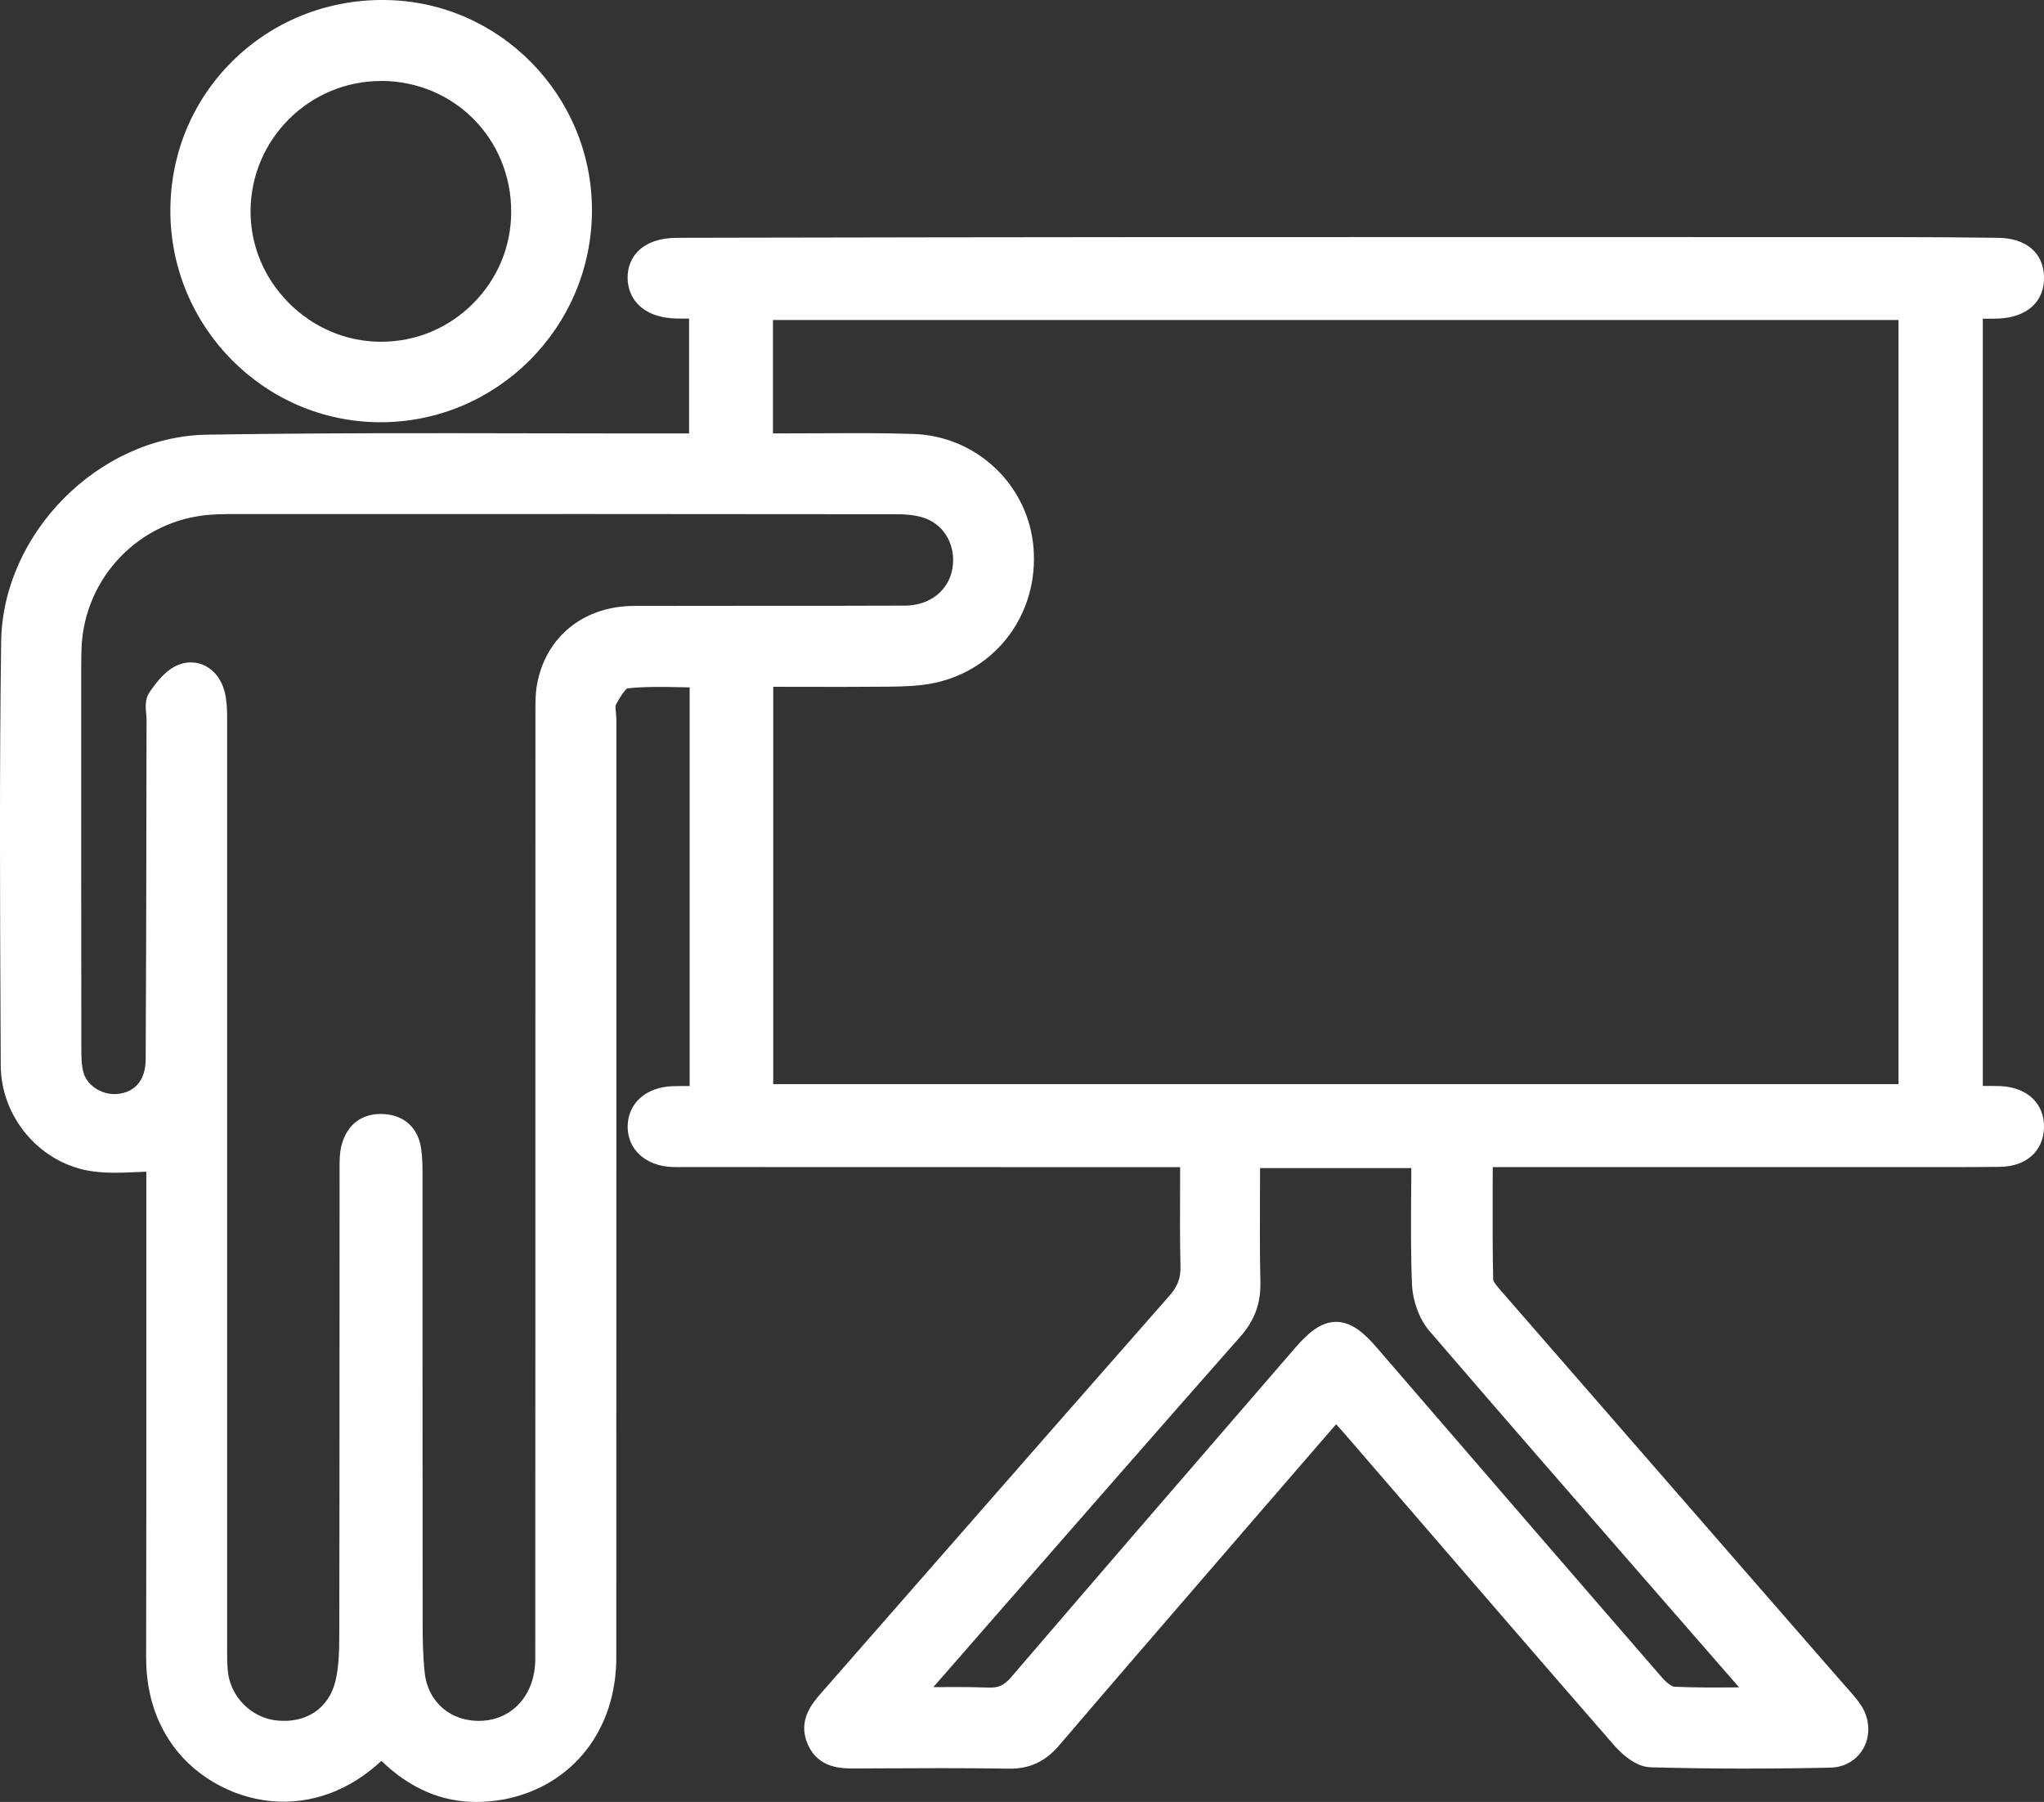
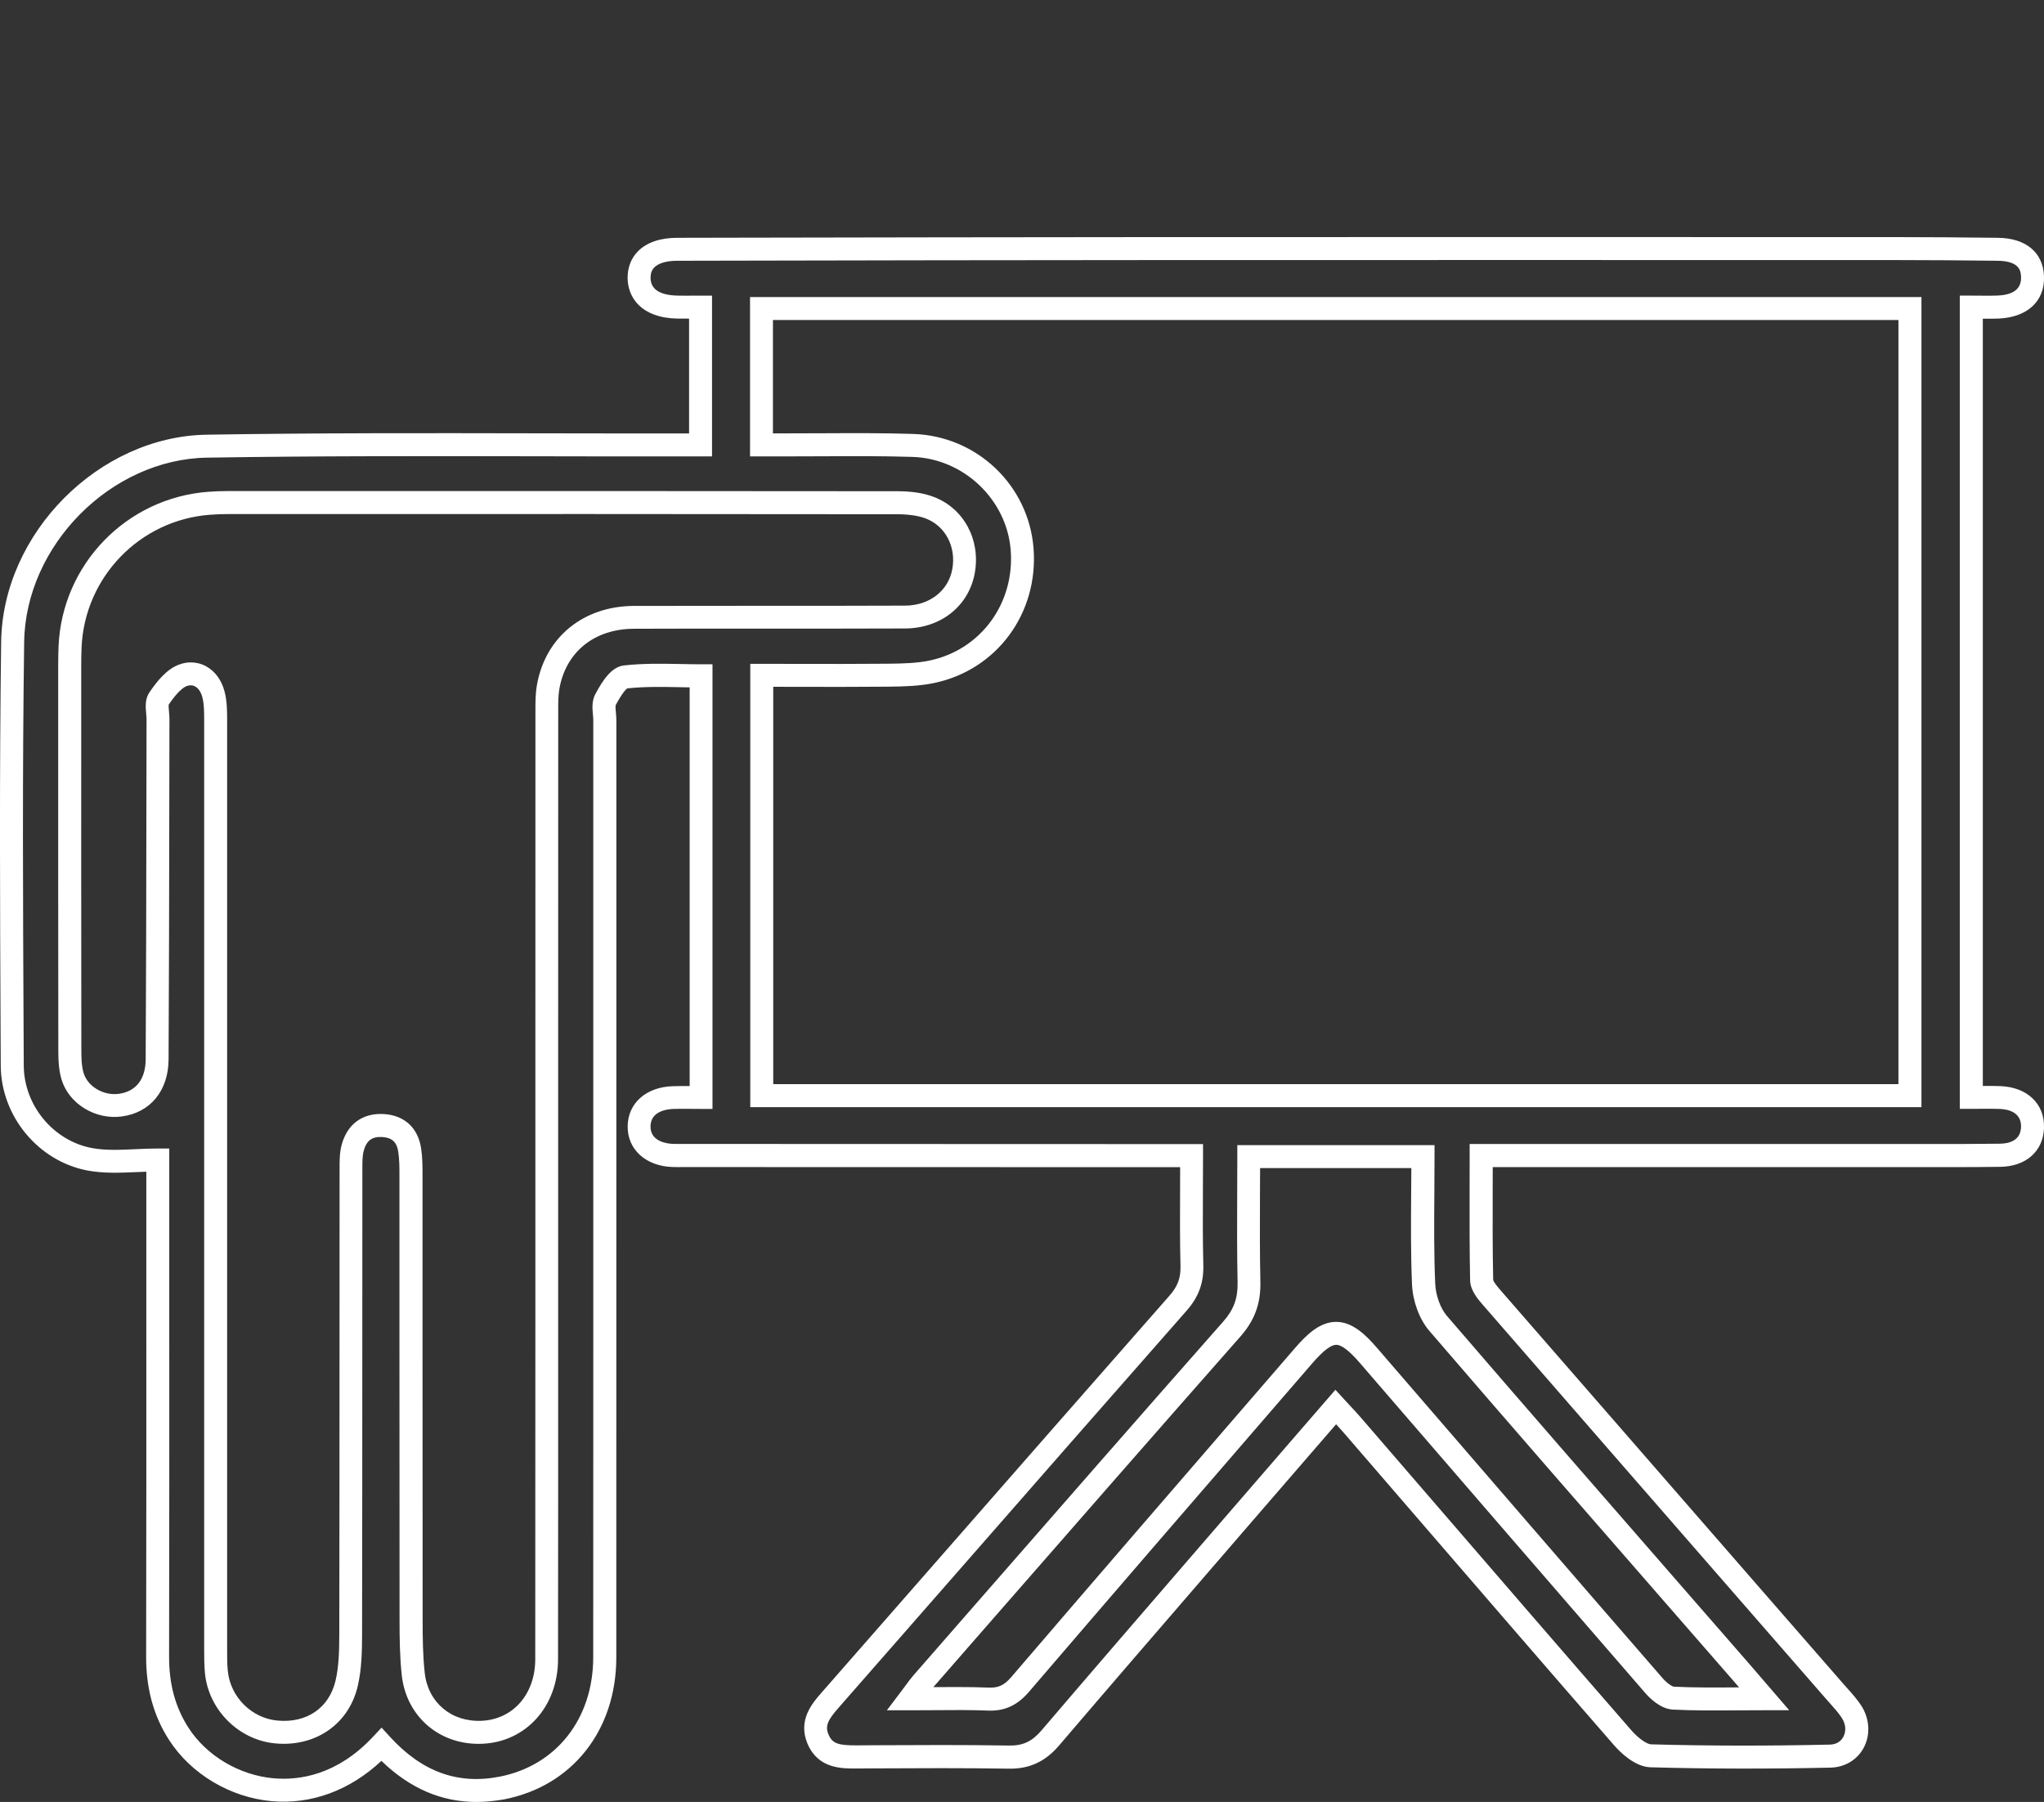
<svg xmlns="http://www.w3.org/2000/svg" version="1.1" id="レイヤー_1" x="0px" y="0px" viewBox="0 0 356.1 313.93" style="enable-background:new 0 0 356.1 313.93;" xml:space="preserve">
  <rect x="0" y="0" width="356.1" height="313.93" fill="#333333" stroke="none" />
  <style type="text/css">
	.st0{fill:#FFFFFF;}
</style>
  <g id="Nk7LXa_1_">
    <g>
      <g>
-         <path class="st0" d="M66.47,303.92c-12.31,13.17-28.85,8.2-35.32-1.86c-2.65-4.12-3.69-8.57-3.68-13.44     c0.06-27.63,0.03-55.26,0.03-82.9c0-1.33,0-2.65,0-3.64c-4.09,0-8.08,0.58-11.84-0.12c-7.76-1.45-13.48-8.44-13.52-16.33     c-0.11-24.6-0.27-49.21,0.07-73.8c0.25-17.9,15.91-33.81,33.82-34.11c27.13-0.44,54.28-0.19,81.42-0.23c1.43,0,2.86,0,4.59,0     c0-8,0-15.68,0-24c-1.29,0-2.67,0.03-4.06,0c-4.24-0.09-6.64-1.94-6.65-5.09c-0.02-3.13,2.4-4.98,6.64-4.99     c26.9-0.05,53.8-0.1,80.69-0.12c44.1-0.02,88.21-0.01,132.31,0c5.69,0,11.39,0.05,17.08,0.12c3.86,0.05,5.93,1.72,6.03,4.78     c0.11,3.16-2.1,5.12-6.03,5.28c-1.45,0.06-2.9,0.01-4.64,0.01c0,45.89,0,91.6,0,137.7c1.68,0,3.34-0.05,4.99,0.01     c3.61,0.14,5.77,2.15,5.67,5.22c-0.1,2.93-2.18,4.8-5.65,4.85c-5.69,0.08-11.39,0.04-17.08,0.05c-23.02,0-46.04,0-69.07,0     c-1.3,0-2.6,0-4.25,0c0,7.47-0.07,14.58,0.08,21.7c0.02,1.02,0.97,2.15,1.73,3.02c19.88,22.86,39.79,45.69,59.68,68.53     c1.03,1.19,2.16,2.33,3.01,3.64c2.2,3.38,0.32,7.66-3.72,7.75c-10.41,0.23-20.84,0.23-31.25-0.06c-1.69-0.05-3.66-1.74-4.92-3.19     c-15.76-18.09-31.4-36.28-47.08-54.43c-0.85-0.99-1.76-1.92-2.87-3.14c-5.54,6.4-10.92,12.6-16.28,18.82     c-11.16,12.93-22.36,25.84-33.45,38.83c-1.97,2.31-4.11,3.4-7.19,3.34c-8.84-0.15-17.69-0.08-26.53-0.04     c-2.77,0.01-5.44-0.06-6.73-3.09c-1.2-2.82,0.35-4.81,2.1-6.81c20.21-23.05,40.36-46.15,60.62-69.16     c1.74-1.97,2.48-3.91,2.42-6.5c-0.15-6.27-0.05-12.55-0.05-19.21c-1.8,0-3.21,0-4.63,0c-27.75-0.01-55.49-0.02-83.24-0.03     c-0.85,0-1.7,0.02-2.54-0.01c-3.57-0.12-5.89-2.15-5.84-5.1c0.05-2.95,2.34-4.88,5.97-4.98c1.55-0.05,3.09-0.01,4.83-0.01     c0-24.56,0-48.76,0-73.46c-4.39,0-8.85-0.31-13.21,0.19c-1.31,0.15-2.61,2.4-3.44,3.95c-0.51,0.94-0.12,2.37-0.12,3.59     c0,54.42,0.01,108.83-0.01,163.25c0,11.7-6.97,20.63-17.92,22.78C79.11,313.11,72.21,310.21,66.47,303.92z M132.66,53.75     c0,8.07,0,15.74,0,23.75c1.57,0,2.88,0,4.19,0c7.39,0.02,14.79-0.13,22.17,0.1c10.07,0.32,18.27,8.24,19.04,18.06     c0.81,10.27-5.73,19.28-15.72,21.37c-2.46,0.52-5.04,0.57-7.57,0.59c-7.35,0.07-14.7,0.03-22.06,0.03c0,24.72,0,49,0,73.23     c66.89,0,133.47,0,200.03,0c0-45.87,0-91.47,0-137.13C265.95,53.75,199.44,53.75,132.66,53.75z M95.24,206.19     c0-27.26,0-54.53,0.01-81.79c0-1.57-0.04-3.17,0.23-4.71c1.28-7.35,7.12-12.12,14.95-12.14c15.75-0.05,31.5,0.02,47.25-0.04     c5.33-0.02,9.36-3.35,10.18-8.09c0.81-4.67-1.51-9.27-5.86-10.95c-1.75-0.67-3.77-0.88-5.67-0.88     c-38.88-0.05-77.77-0.04-116.65-0.03c-1.09,0-2.18,0.04-3.27,0.12c-13.29,1-23.65,11.71-24.21,25.02     c-0.05,1.09-0.06,2.18-0.06,3.27c0,22.18-0.01,44.35,0.02,66.53c0,1.68,0.01,3.44,0.49,5.02c1.03,3.39,4.77,5.5,8.34,5.01     c3.86-0.54,6.35-3.39,6.38-7.98c0.12-19.75,0.11-39.5,0.15-59.25c0-1.21-0.41-2.73,0.16-3.57c1.12-1.63,2.57-3.54,4.29-4.11     c2.4-0.8,4.51,0.72,5.2,3.3c0.4,1.49,0.4,3.11,0.4,4.67c0.01,53.68,0,107.36,0,161.04c0,1.57-0.03,3.16,0.12,4.72     c0.54,5.46,5.05,9.92,10.45,10.41c5.96,0.54,10.87-2.66,12.24-8.45c0.66-2.78,0.7-5.76,0.71-8.64c0.05-26.9,0.03-53.8,0.05-80.7     c0-1.32-0.04-2.7,0.29-3.96c0.71-2.64,2.5-4.08,5.34-3.89c2.68,0.18,4.21,1.71,4.6,4.3c0.21,1.43,0.22,2.89,0.22,4.34     c0.01,25.81-0.01,51.62,0.02,77.43c0,3.15,0.04,6.31,0.37,9.44c0.67,6.26,5.75,10.47,12.01,10.18c6.56-0.3,11.23-5.5,11.23-12.71     C95.26,261.45,95.24,233.82,95.24,206.19z M307.34,295.95c-1.78-2.07-2.94-3.43-4.12-4.78c-17.59-20.19-35.23-40.33-52.69-60.64     c-1.49-1.73-2.41-4.47-2.51-6.79c-0.32-7.35-0.12-14.71-0.12-22.23c-10.22,0-20.09,0-30.36,0c0,7.42-0.11,14.66,0.05,21.9     c0.07,3.22-0.84,5.71-3.02,8.18c-18.04,20.44-35.95,41-53.89,61.53c-0.66,0.76-1.22,1.6-2.17,2.85c4.97,0,9.32-0.13,13.66,0.05     c2.41,0.1,3.97-0.72,5.54-2.55c16.4-19.13,32.9-38.19,49.38-57.25c4.51-5.22,6.88-5.19,11.35-0.01     c16.54,19.17,33.09,38.34,49.69,57.47c0.87,1,2.23,2.13,3.41,2.19C296.48,296.09,301.43,295.95,307.34,295.95z" />
        <path class="st0" d="M82.98,313.93c-6.09,0-11.62-2.39-16.53-7.16c-5.51,5.16-12.23,7.64-19.13,7.02     c-7.21-0.65-14.05-4.73-17.86-10.65c-2.7-4.19-4.01-8.94-4-14.52c0.04-20.6,0.04-41.55,0.03-61.81l0-22.68     c-0.58,0.02-1.17,0.05-1.74,0.07c-2.79,0.12-5.67,0.25-8.47-0.27c-8.6-1.61-15.11-9.47-15.15-18.29l-0.03-6.22     c-0.1-22.16-0.21-45.08,0.1-67.62C0.47,92.9,17.2,76.04,36,75.73c19.06-0.31,38.44-0.28,57.19-0.24     c8.09,0.01,16.18,0.03,24.26,0.02l2.6,0V55.51c-0.69,0-1.4,0-2.1-0.01c-6.32-0.14-8.59-3.75-8.61-7.08     c-0.01-1.84,0.62-3.45,1.82-4.66c1.51-1.52,3.87-2.33,6.81-2.33l9.59-0.02c23.7-0.04,47.41-0.09,71.11-0.1     c44.1-0.02,88.21-0.01,132.31,0c5.11,0,10.54,0.04,17.11,0.12c4.88,0.06,7.87,2.57,8.01,6.72c0.15,4.33-2.9,7.14-7.94,7.35     c-0.9,0.04-1.79,0.03-2.72,0.02v133.67c1-0.01,2.04-0.01,3.07,0.03c4.68,0.18,7.73,3.1,7.59,7.28c-0.13,4.06-3.12,6.72-7.62,6.78     c-4.38,0.06-8.83,0.05-13.13,0.05l-3.98,0l-49.33,0l-21.98,0c0,1.15,0,2.3-0.01,3.44c-0.01,5.59-0.03,10.87,0.09,16.22     c0.06,0.39,0.95,1.41,1.24,1.75c14.9,17.13,29.82,34.25,44.73,51.37l14.95,17.15c0.24,0.27,0.48,0.54,0.72,0.81     c0.84,0.94,1.72,1.92,2.46,3.04c1.48,2.27,1.66,5.08,0.47,7.34c-1.13,2.14-3.3,3.45-5.82,3.5c-10.8,0.24-21.34,0.22-31.35-0.06     c-2.78-0.08-5.38-2.73-6.37-3.87c-12.02-13.8-24.18-27.89-35.93-41.51l-11.16-12.93c-0.42-0.48-0.85-0.95-1.31-1.45l-3.42,3.95     c-3.84,4.44-7.62,8.8-11.4,13.18l-7.38,8.55c-8.56,9.91-17.41,20.15-26.06,30.28c-2.41,2.82-5.18,4.1-8.75,4.04     c-7.82-0.13-15.79-0.09-23.5-0.05l-2.99,0.02c-2.68,0.02-6.73,0.03-8.58-4.3c-1.76-4.13,0.86-7.12,2.43-8.91     c6.89-7.86,13.77-15.72,20.65-23.58c13.09-14.95,26.62-30.41,39.97-45.58c1.43-1.63,1.97-3.07,1.92-5.13     c-0.11-4.48-0.09-8.88-0.07-13.55c0.01-1.23,0.01-2.46,0.01-3.71l-86.63-0.02c-0.62,0.01-1.23,0.01-1.85-0.01     c-4.64-0.16-7.84-3.09-7.77-7.13c0.06-4.02,3.24-6.82,7.91-6.95c0.95-0.03,1.9-0.02,2.89-0.02v-69.46     c-0.56-0.01-1.13-0.02-1.69-0.03c-3.04-0.06-6.19-0.12-9.18,0.21c-0.21,0.14-0.82,0.69-2.02,2.92c-0.06,0.19,0,0.9,0.04,1.32     c0.04,0.45,0.08,0.9,0.08,1.32l0,46.4c0,38.95,0,77.9-0.01,116.85c0,12.71-7.67,22.42-19.54,24.74     C86.17,313.77,84.56,313.93,82.98,313.93z M66.48,300.98l1.46,1.6c5.57,6.1,11.82,8.37,19.11,6.94     c9.9-1.94,16.3-10.11,16.3-20.81c0.02-38.95,0.01-77.9,0.01-116.85l0-46.4c0-0.31-0.03-0.63-0.06-0.96     c-0.1-1.06-0.22-2.39,0.42-3.58c1.31-2.45,2.83-4.74,4.98-4.99c3.29-0.37,6.61-0.31,9.82-0.25c1.21,0.02,2.41,0.05,3.61,0.05h2     v77.46h-2c-0.56,0-1.1,0-1.63-0.01c-1.09-0.01-2.12-0.02-3.14,0.01c-1.2,0.04-3.99,0.4-4.03,3.02c-0.04,2.72,2.98,3.04,3.91,3.07     c0.56,0.02,1.12,0.01,1.68,0.01l0.8,0l89.87,0.03v2c0,1.94-0.01,3.85-0.02,5.73c-0.02,4.64-0.04,9.01,0.07,13.43     c0.07,3.07-0.83,5.5-2.92,7.87c-13.35,15.16-26.88,30.62-39.96,45.57c-6.88,7.86-13.77,15.73-20.65,23.58     c-1.87,2.13-2.42,3.17-1.76,4.7c0.69,1.62,1.82,1.87,4.88,1.87l2.99-0.02c7.73-0.04,15.72-0.08,23.59,0.05     c2.4,0.04,3.98-0.7,5.64-2.64c8.65-10.13,17.51-20.38,26.07-30.29l7.38-8.54c3.78-4.38,7.56-8.75,11.4-13.18l6.35-7.33l1.52,1.66     c0.37,0.4,0.71,0.77,1.04,1.12c0.68,0.73,1.29,1.39,1.87,2.06l11.16,12.93c11.75,13.62,23.9,27.7,35.92,41.5     c1.39,1.6,2.83,2.48,3.47,2.5c9.95,0.28,20.43,0.29,31.15,0.05c1.08-0.02,1.92-0.51,2.37-1.37c0.52-0.99,0.42-2.22-0.28-3.29     c-0.57-0.87-1.3-1.69-2.08-2.56c-0.26-0.29-0.51-0.57-0.76-0.86l-14.95-17.15c-14.92-17.12-29.84-34.24-44.74-51.38     c-0.87-1-2.18-2.51-2.22-4.29c-0.11-5.39-0.1-10.7-0.09-16.31c0-1.79,0.01-3.6,0.01-5.43v-2l79.3,0     c4.29,0.01,8.72,0.01,13.08-0.05c1.63-0.02,3.6-0.54,3.68-2.91c0.08-2.62-2.31-3.1-3.75-3.15c-1.09-0.04-2.18-0.03-3.33-0.02     c-0.53,0-1.06,0.01-1.59,0.01h-2V51.5h2c0.57,0,1.12,0.01,1.64,0.01c1.07,0.01,2,0.02,2.92-0.02c2.8-0.11,4.18-1.19,4.11-3.21     c-0.03-0.91-0.09-2.8-4.06-2.85c-6.55-0.08-11.97-0.12-17.06-0.12c-44.1-0.01-88.21-0.02-132.31,0c-23.7,0.01-47.4,0.05-71.1,0.1     l-9.59,0.02c-1.83,0-3.25,0.41-3.98,1.15c-0.45,0.45-0.66,1.05-0.66,1.82c0.01,1.99,1.59,3.03,4.7,3.1     c0.94,0.02,1.88,0.01,2.78,0.01l3.23,0v28l-6.59,0c-8.09,0.01-16.18,0-24.27-0.02c-18.73-0.03-38.09-0.07-57.12,0.24     C19.33,80,4.44,95.02,4.21,111.86c-0.32,22.5-0.21,45.4-0.1,67.54l0.03,6.23c0.03,6.94,5.14,13.11,11.88,14.38     c2.35,0.44,4.88,0.32,7.55,0.2c1.27-0.06,2.59-0.12,3.92-0.12h2l0,26.72c0.01,20.26,0.01,41.21-0.03,61.82     c-0.01,4.78,1.09,8.82,3.36,12.35c3.16,4.91,8.85,8.29,14.85,8.83c4.44,0.39,11.05-0.53,17.33-7.25L66.48,300.98z M49.42,303.8     c-0.48,0-0.96-0.02-1.45-0.07c-6.36-0.58-11.63-5.83-12.26-12.2c-0.14-1.45-0.14-2.88-0.14-4.27l0-0.65l0-48.8     c0-37.41,0.01-74.83,0-112.24c0-1.43,0-2.92-0.33-4.15c-0.23-0.86-0.69-1.54-1.26-1.84c-0.41-0.22-0.86-0.25-1.38-0.08     c-1.22,0.41-2.62,2.4-3.21,3.26c-0.04,0.25,0.02,0.84,0.05,1.21c0.04,0.45,0.08,0.9,0.08,1.32c-0.01,5.66-0.02,11.32-0.03,16.98     c-0.02,13.86-0.04,28.19-0.12,42.28c-0.03,5.45-3.14,9.26-8.11,9.95c-4.62,0.64-9.24-2.18-10.53-6.41     c-0.57-1.87-0.57-3.85-0.57-5.6c-0.03-19.44-0.02-38.87-0.02-58.31l0-8.22c0-1.28,0.02-2.35,0.06-3.35     c0.61-14.28,11.81-25.85,26.06-26.93c1.11-0.08,2.26-0.13,3.42-0.13l9.65,0c35.07-0.01,71.34-0.01,107.01,0.03     c2.54,0,4.63,0.33,6.39,1.01c5.18,2,8.1,7.41,7.11,13.15c-1.01,5.81-5.89,9.72-12.15,9.75c-8.27,0.03-16.53,0.03-24.8,0.03     c-7.48-0.01-14.97-0.01-22.45,0.02c-6.89,0.02-11.87,4.04-12.99,10.49c-0.21,1.18-0.2,2.45-0.2,3.79l0,0.58     c-0.01,22.37-0.01,44.74-0.01,67.11l0,38.61c0,19.65,0.01,39.3-0.02,58.96c-0.01,8.17-5.54,14.36-13.14,14.71     c-7.39,0.35-13.31-4.69-14.09-11.97c-0.35-3.23-0.38-6.54-0.38-9.65c-0.02-15.74-0.02-31.49-0.02-47.23c0-10.07,0-20.14,0-30.2     c0-1.28,0-2.73-0.2-4.05c-0.25-1.71-1.08-2.48-2.75-2.6c-1.81-0.12-2.79,0.6-3.28,2.42c-0.23,0.87-0.23,1.91-0.23,3.02l0,0.42     c-0.01,9.36-0.01,18.71-0.01,28.07c0,17.55-0.01,35.09-0.04,52.64c-0.01,3.12-0.07,6.17-0.76,9.1     C60.88,299.9,55.78,303.8,49.42,303.8z M33.23,115.4c0.92,0,1.82,0.22,2.64,0.66c1.56,0.84,2.7,2.37,3.23,4.33     c0.47,1.74,0.47,3.57,0.47,5.19c0.01,37.41,0,74.83,0,112.24l0,49.46c0,1.35-0.01,2.62,0.12,3.86c0.45,4.5,4.16,8.21,8.64,8.61     c5.11,0.48,8.99-2.19,10.12-6.92c0.6-2.52,0.65-5.31,0.66-8.19c0.03-17.54,0.04-35.09,0.04-52.63c0-9.36,0-18.71,0.01-28.07     l0-0.41c0-1.26-0.01-2.68,0.36-4.07c0.98-3.66,3.68-5.61,7.41-5.37c3.56,0.24,5.91,2.42,6.44,6c0.24,1.61,0.24,3.22,0.24,4.64     c0,10.07,0,20.14,0,30.21c0,15.74,0,31.48,0.02,47.23c0,3.13,0.03,6.18,0.36,9.23c0.55,5.18,4.63,8.64,9.93,8.39     c5.48-0.25,9.32-4.66,9.33-10.71c0.02-19.65,0.02-39.3,0.02-58.95l0-38.61c0-22.37,0-44.74,0.01-67.11l0-0.56     c0-1.46-0.01-2.96,0.26-4.49c1.46-8.36,8.1-13.77,16.92-13.8c7.49-0.02,14.98-0.02,22.46-0.02c8.26,0,16.52,0.01,24.78-0.03     c4.25-0.02,7.56-2.6,8.22-6.43c0.67-3.84-1.23-7.44-4.61-8.74c-1.27-0.49-2.94-0.74-4.96-0.75c-35.67-0.05-71.93-0.04-107-0.03     l-9.65,0c-1.05,0-2.1,0.04-3.12,0.12c-12.23,0.92-21.84,10.86-22.37,23.11c-0.04,0.95-0.06,1.96-0.06,3.19l0,8.22     c0,19.43-0.01,38.87,0.02,58.3c0,1.54,0,3.14,0.4,4.45c0.72,2.36,3.48,3.98,6.15,3.61c2.98-0.41,4.64-2.55,4.66-6.01     c0.08-14.09,0.1-28.41,0.12-42.27c0.01-5.66,0.02-11.32,0.03-16.98c0-0.3-0.03-0.62-0.06-0.94c-0.11-1.14-0.24-2.57,0.57-3.75     c1.37-2,3.07-4.13,5.31-4.88C31.96,115.51,32.6,115.4,33.23,115.4z M29.39,122.72L29.39,122.72L29.39,122.72z M172.56,298.02     c-0.15,0-0.31,0-0.46-0.01c-2.98-0.12-6-0.1-9.2-0.07c-1.41,0.01-2.86,0.02-4.37,0.02h-4.02l2.43-3.21     c0.32-0.42,0.6-0.8,0.85-1.14c0.49-0.67,0.92-1.25,1.41-1.81l9.9-11.34c14.39-16.48,29.27-33.51,43.99-50.2     c1.85-2.09,2.57-4.06,2.52-6.81c-0.11-5.16-0.09-10.43-0.07-15.53c0.01-2.13,0.02-4.26,0.02-6.42v-2h34.36v2     c0,2.11-0.02,4.21-0.03,6.3c-0.04,5.46-0.08,10.61,0.15,15.85c0.09,2.03,0.9,4.27,2.02,5.58c13.68,15.9,27.7,31.98,41.26,47.53     l11.42,13.1c0.76,0.87,1.51,1.75,2.43,2.82l4.54,5.27h-4.36c-1.63,0-3.19,0.01-4.69,0.02c-3.89,0.03-7.57,0.05-11.2-0.13     c-2.19-0.11-4.1-2.05-4.82-2.88c-16.02-18.46-32.26-37.27-47.96-55.46l-1.73-2.01c-1.86-2.15-3.21-3.2-4.15-3.2h0     c-0.94,0-2.3,1.05-4.17,3.21l-6.19,7.16c-14.18,16.4-28.83,33.35-43.18,50.09C177.32,297,175.24,298.02,172.56,298.02z      M166.78,293.91c1.85,0,3.67,0.02,5.49,0.1c1.69,0.05,2.68-0.4,3.93-1.86c14.35-16.74,29.01-33.7,43.19-50.1l6.19-7.16     c2.06-2.39,4.36-4.6,7.2-4.6c0,0,0,0,0,0c2.83,0,5.12,2.21,7.17,4.59l1.73,2.01c15.7,18.19,31.93,37,47.95,55.45     c0.9,1.03,1.75,1.49,2,1.51c3.51,0.17,7.14,0.15,10.97,0.12c0.13,0,0.25,0,0.38,0c-0.45-0.52-0.87-1-1.29-1.49l-11.42-13.1     c-13.57-15.55-27.59-31.63-41.28-47.55c-1.69-1.97-2.86-5.11-2.99-8.01c-0.23-5.34-0.19-10.78-0.15-16.05     c0.01-1.42,0.02-2.84,0.03-4.27h-26.35c0,1.48-0.01,2.96-0.02,4.43c-0.02,5.3-0.04,10.31,0.07,15.42c0.08,3.75-1,6.7-3.52,9.54     c-14.71,16.68-29.59,33.71-43.98,50.18l-9.47,10.85c0.08,0,0.16,0,0.24,0C164.2,293.92,165.5,293.91,166.78,293.91z      M334.74,192.88H130.71v-77.23h2c2.08,0,4.15,0,6.23,0.01c5.19,0.01,10.55,0.02,15.82-0.03c2.61-0.03,4.96-0.09,7.18-0.55     c8.93-1.87,14.87-9.97,14.14-19.26c-0.7-8.82-8.21-15.94-17.11-16.22c-5.08-0.16-10.27-0.14-15.29-0.11     c-2.27,0.01-4.55,0.02-6.82,0.02l-2.73,0l-3.46,0V51.75h204.08V192.88z M134.71,188.88h196.03V55.75H134.66V75.5l2.2,0     c2.26,0,4.53,0,6.8-0.02c5.06-0.02,10.28-0.05,15.43,0.12c11.09,0.35,20.1,8.91,20.97,19.9c0.89,11.32-6.38,21.2-17.31,23.49     c-2.58,0.54-5.24,0.61-7.96,0.64c-5.29,0.05-10.67,0.04-15.86,0.03c-1.41,0-2.81-0.01-4.22-0.01V188.88z" />
      </g>
      <g>
-         <path class="st0" d="M101.13,36.77c-0.08,19.35-15.64,34.85-34.94,34.79C47.15,71.5,31.68,55.88,31.68,36.72     C31.68,17.26,47.36,1.84,66.99,2C85.87,2.16,101.21,17.78,101.13,36.77z M66.52,12.11C52.86,12.03,41.75,23,41.65,36.66     c-0.1,13.51,11.09,24.82,24.63,24.89c13.61,0.07,24.78-11.04,24.78-24.65C91.07,23.11,80.26,12.19,66.52,12.11z" />
-         <path class="st0" d="M66.3,73.56c-0.04,0-0.07,0-0.11,0c-20.13-0.06-36.5-16.59-36.51-36.84c0-9.89,3.83-19.14,10.78-26.03     C47.49,3.71,56.94-0.1,67,0c20,0.17,36.21,16.66,36.13,36.78C103.04,57.08,86.53,73.56,66.3,73.56z M66.67,4     c-8.9,0-17.2,3.38-23.4,9.53c-6.19,6.14-9.6,14.37-9.6,23.19c0,18.05,14.59,32.79,32.52,32.84c0.03,0,0.07,0,0.1,0     c18.04,0,32.75-14.69,32.83-32.8l0,0C99.2,18.85,84.78,4.15,66.97,4C66.87,4,66.77,4,66.67,4z M66.42,63.55c-0.05,0-0.1,0-0.14,0     c-7.1-0.04-13.8-2.89-18.87-8.02c-5.05-5.12-7.81-11.82-7.76-18.88c0.11-14.66,12.08-26.53,26.72-26.53c0.05,0,0.1,0,0.16,0     C81.42,10.2,93.07,21.96,93.07,36.9c0,7.12-2.8,13.82-7.88,18.88C80.14,60.79,73.48,63.55,66.42,63.55z M66.37,14.11     c-12.45,0-22.62,10.09-22.72,22.56c-0.04,5.99,2.3,11.68,6.6,16.04c4.32,4.37,10.02,6.8,16.04,6.83c0.04,0,0.08,0,0.12,0     c6,0,11.66-2.34,15.95-6.61c4.32-4.3,6.7-9.99,6.7-16.04c0-12.7-9.91-22.71-22.56-22.79l0,0C66.46,14.11,66.42,14.11,66.37,14.11     z" />
-       </g>
+         </g>
    </g>
  </g>
</svg>